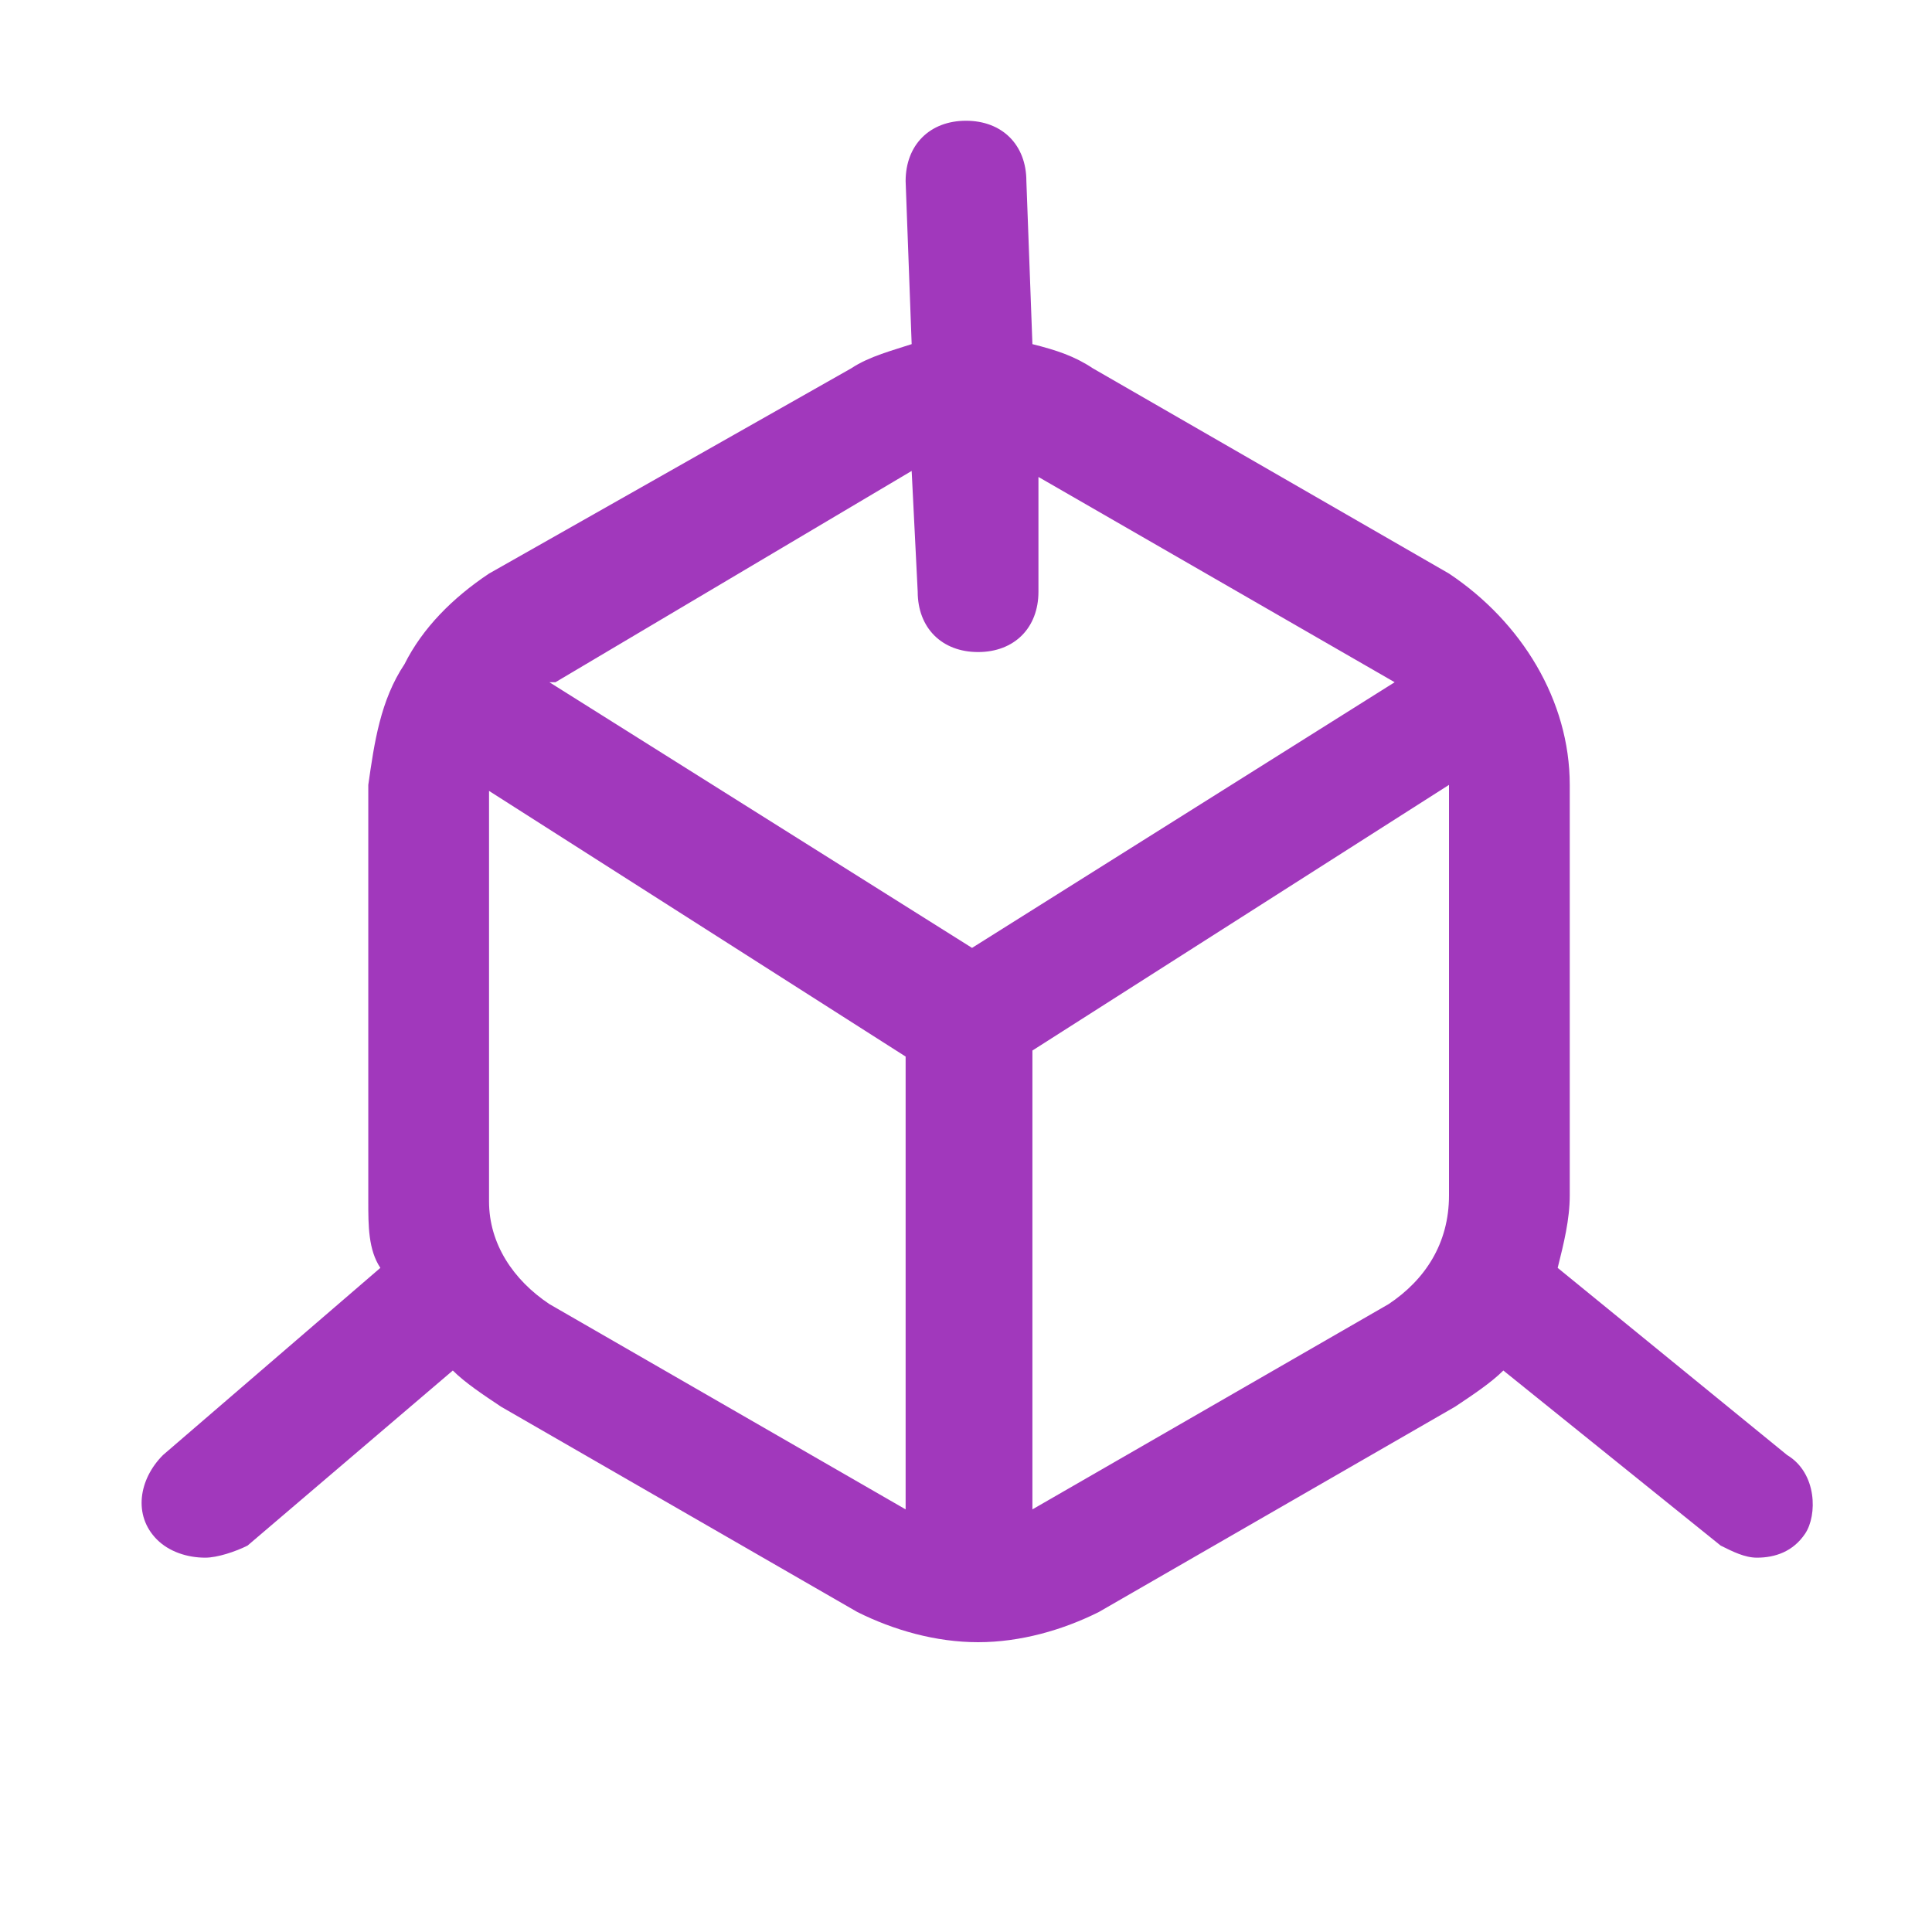
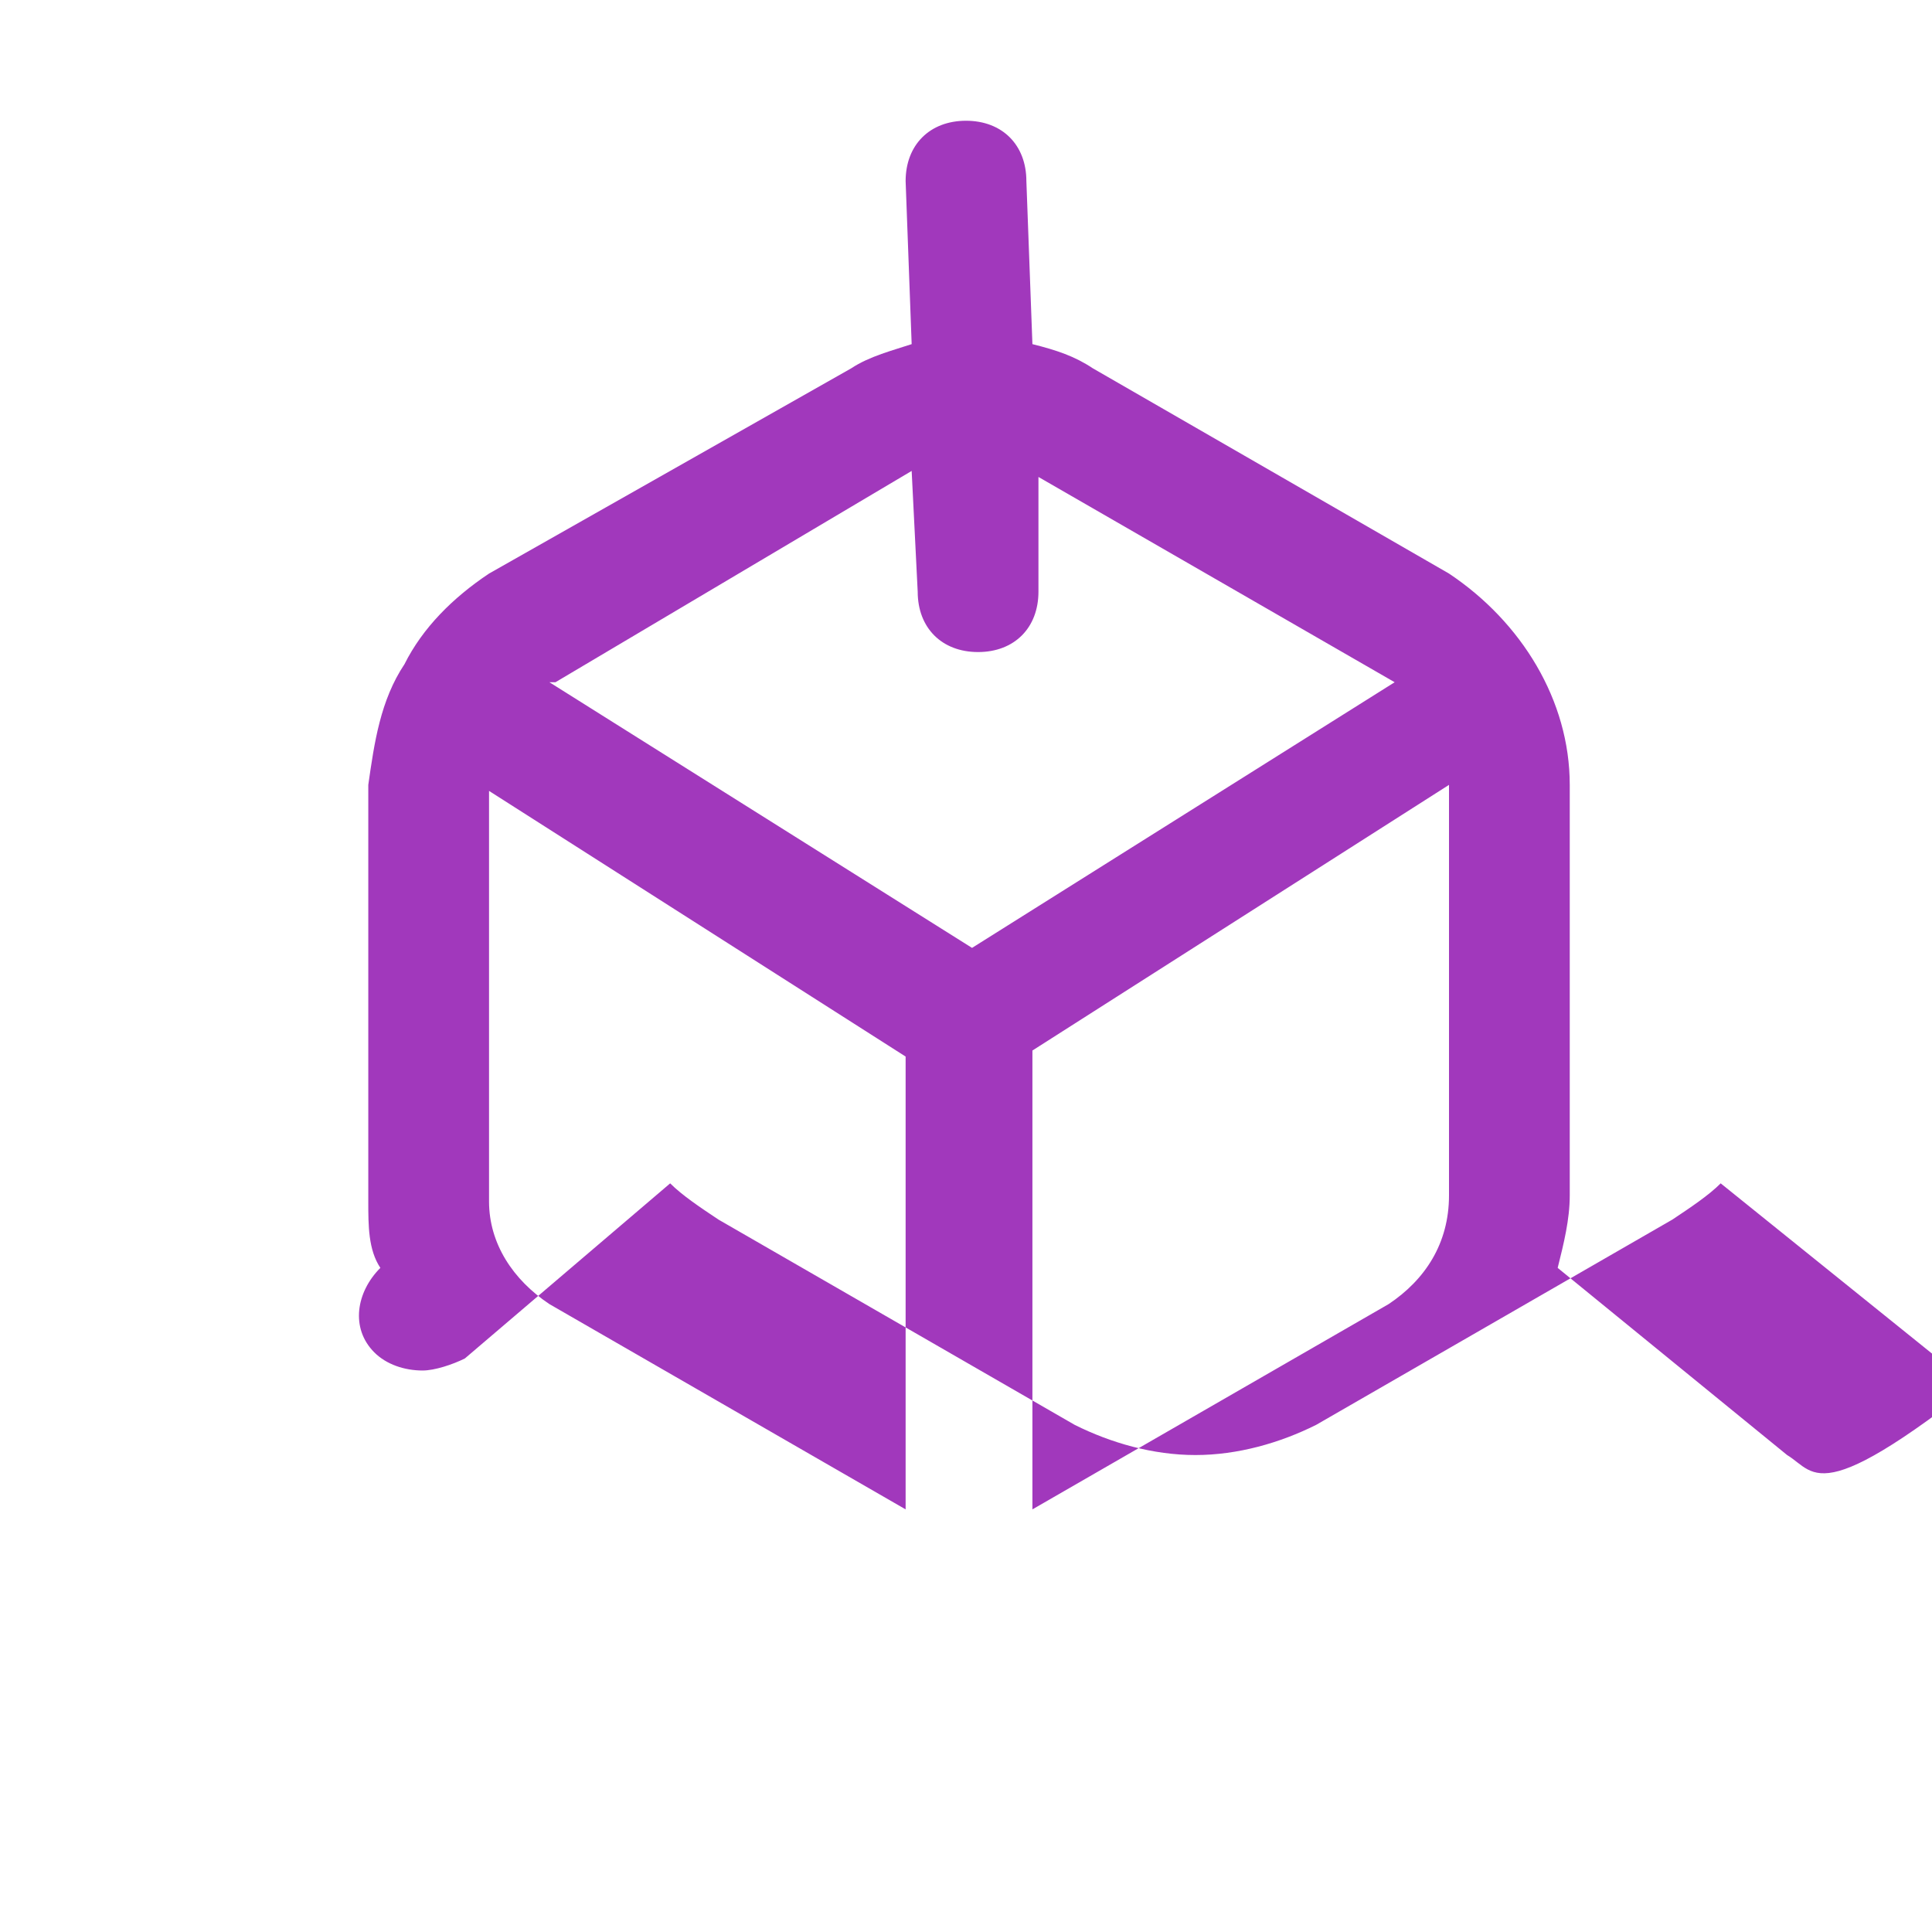
<svg xmlns="http://www.w3.org/2000/svg" version="1.1" id="Layer_1" x="0px" y="0px" viewBox="0 0 32 32" style="enable-background:new 0 0 32 32;" xml:space="preserve">
  <style type="text/css">
	.st0{fill:#A138BC;}
</style>
  <g id="_3d_Object">
-     <path class="st0" d="M29.6,24.1L25.8,21c0.1-0.4,0.2-0.8,0.2-1.2V13c0-1.4-0.8-2.7-2-3.5l-5.9-3.4c-0.3-0.2-0.6-0.3-1-0.4L17,3   c0-0.6-0.4-1-1-1c-0.6,0-1,0.4-1,1l0.1,2.7c-0.3,0.1-0.7,0.2-1,0.4L8.1,9.5C7.5,9.9,7,10.4,6.7,11c-0.4,0.6-0.5,1.3-0.6,2v6.9   c0,0.4,0,0.8,0.2,1.1l-3.6,3.1c-0.4,0.4-0.5,1-0.1,1.4c0.2,0.2,0.5,0.3,0.8,0.3c0.2,0,0.5-0.1,0.7-0.2l3.4-2.9   c0.2,0.2,0.5,0.4,0.8,0.6l5.9,3.4c0.6,0.3,1.3,0.5,2,0.5c0.7,0,1.4-0.2,2-0.5l5.9-3.4c0.3-0.2,0.6-0.4,0.8-0.6l3.6,2.9   c0.2,0.1,0.4,0.2,0.6,0.2c0.3,0,0.6-0.1,0.8-0.4C30.1,25.1,30.1,24.4,29.6,24.1C29.6,24.1,29.6,24.1,29.6,24.1z M15.1,7.8l0.1,2   c0,0.6,0.4,1,1,1c0.6,0,1-0.4,1-1l0-1.9l5.9,3.4h0l-7,4.4l-7-4.4h0.1L15.1,7.8z M9.1,21.6c-0.6-0.4-1-1-1-1.7v-6.8l6.9,4.4V25   L9.1,21.6z M23,21.6L17.1,25v-7.6l6.9-4.4v6.8C24,20.6,23.6,21.2,23,21.6z" />
+     <path class="st0" d="M29.6,24.1L25.8,21c0.1-0.4,0.2-0.8,0.2-1.2V13c0-1.4-0.8-2.7-2-3.5l-5.9-3.4c-0.3-0.2-0.6-0.3-1-0.4L17,3   c0-0.6-0.4-1-1-1c-0.6,0-1,0.4-1,1l0.1,2.7c-0.3,0.1-0.7,0.2-1,0.4L8.1,9.5C7.5,9.9,7,10.4,6.7,11c-0.4,0.6-0.5,1.3-0.6,2v6.9   c0,0.4,0,0.8,0.2,1.1c-0.4,0.4-0.5,1-0.1,1.4c0.2,0.2,0.5,0.3,0.8,0.3c0.2,0,0.5-0.1,0.7-0.2l3.4-2.9   c0.2,0.2,0.5,0.4,0.8,0.6l5.9,3.4c0.6,0.3,1.3,0.5,2,0.5c0.7,0,1.4-0.2,2-0.5l5.9-3.4c0.3-0.2,0.6-0.4,0.8-0.6l3.6,2.9   c0.2,0.1,0.4,0.2,0.6,0.2c0.3,0,0.6-0.1,0.8-0.4C30.1,25.1,30.1,24.4,29.6,24.1C29.6,24.1,29.6,24.1,29.6,24.1z M15.1,7.8l0.1,2   c0,0.6,0.4,1,1,1c0.6,0,1-0.4,1-1l0-1.9l5.9,3.4h0l-7,4.4l-7-4.4h0.1L15.1,7.8z M9.1,21.6c-0.6-0.4-1-1-1-1.7v-6.8l6.9,4.4V25   L9.1,21.6z M23,21.6L17.1,25v-7.6l6.9-4.4v6.8C24,20.6,23.6,21.2,23,21.6z" />
  </g>
</svg>